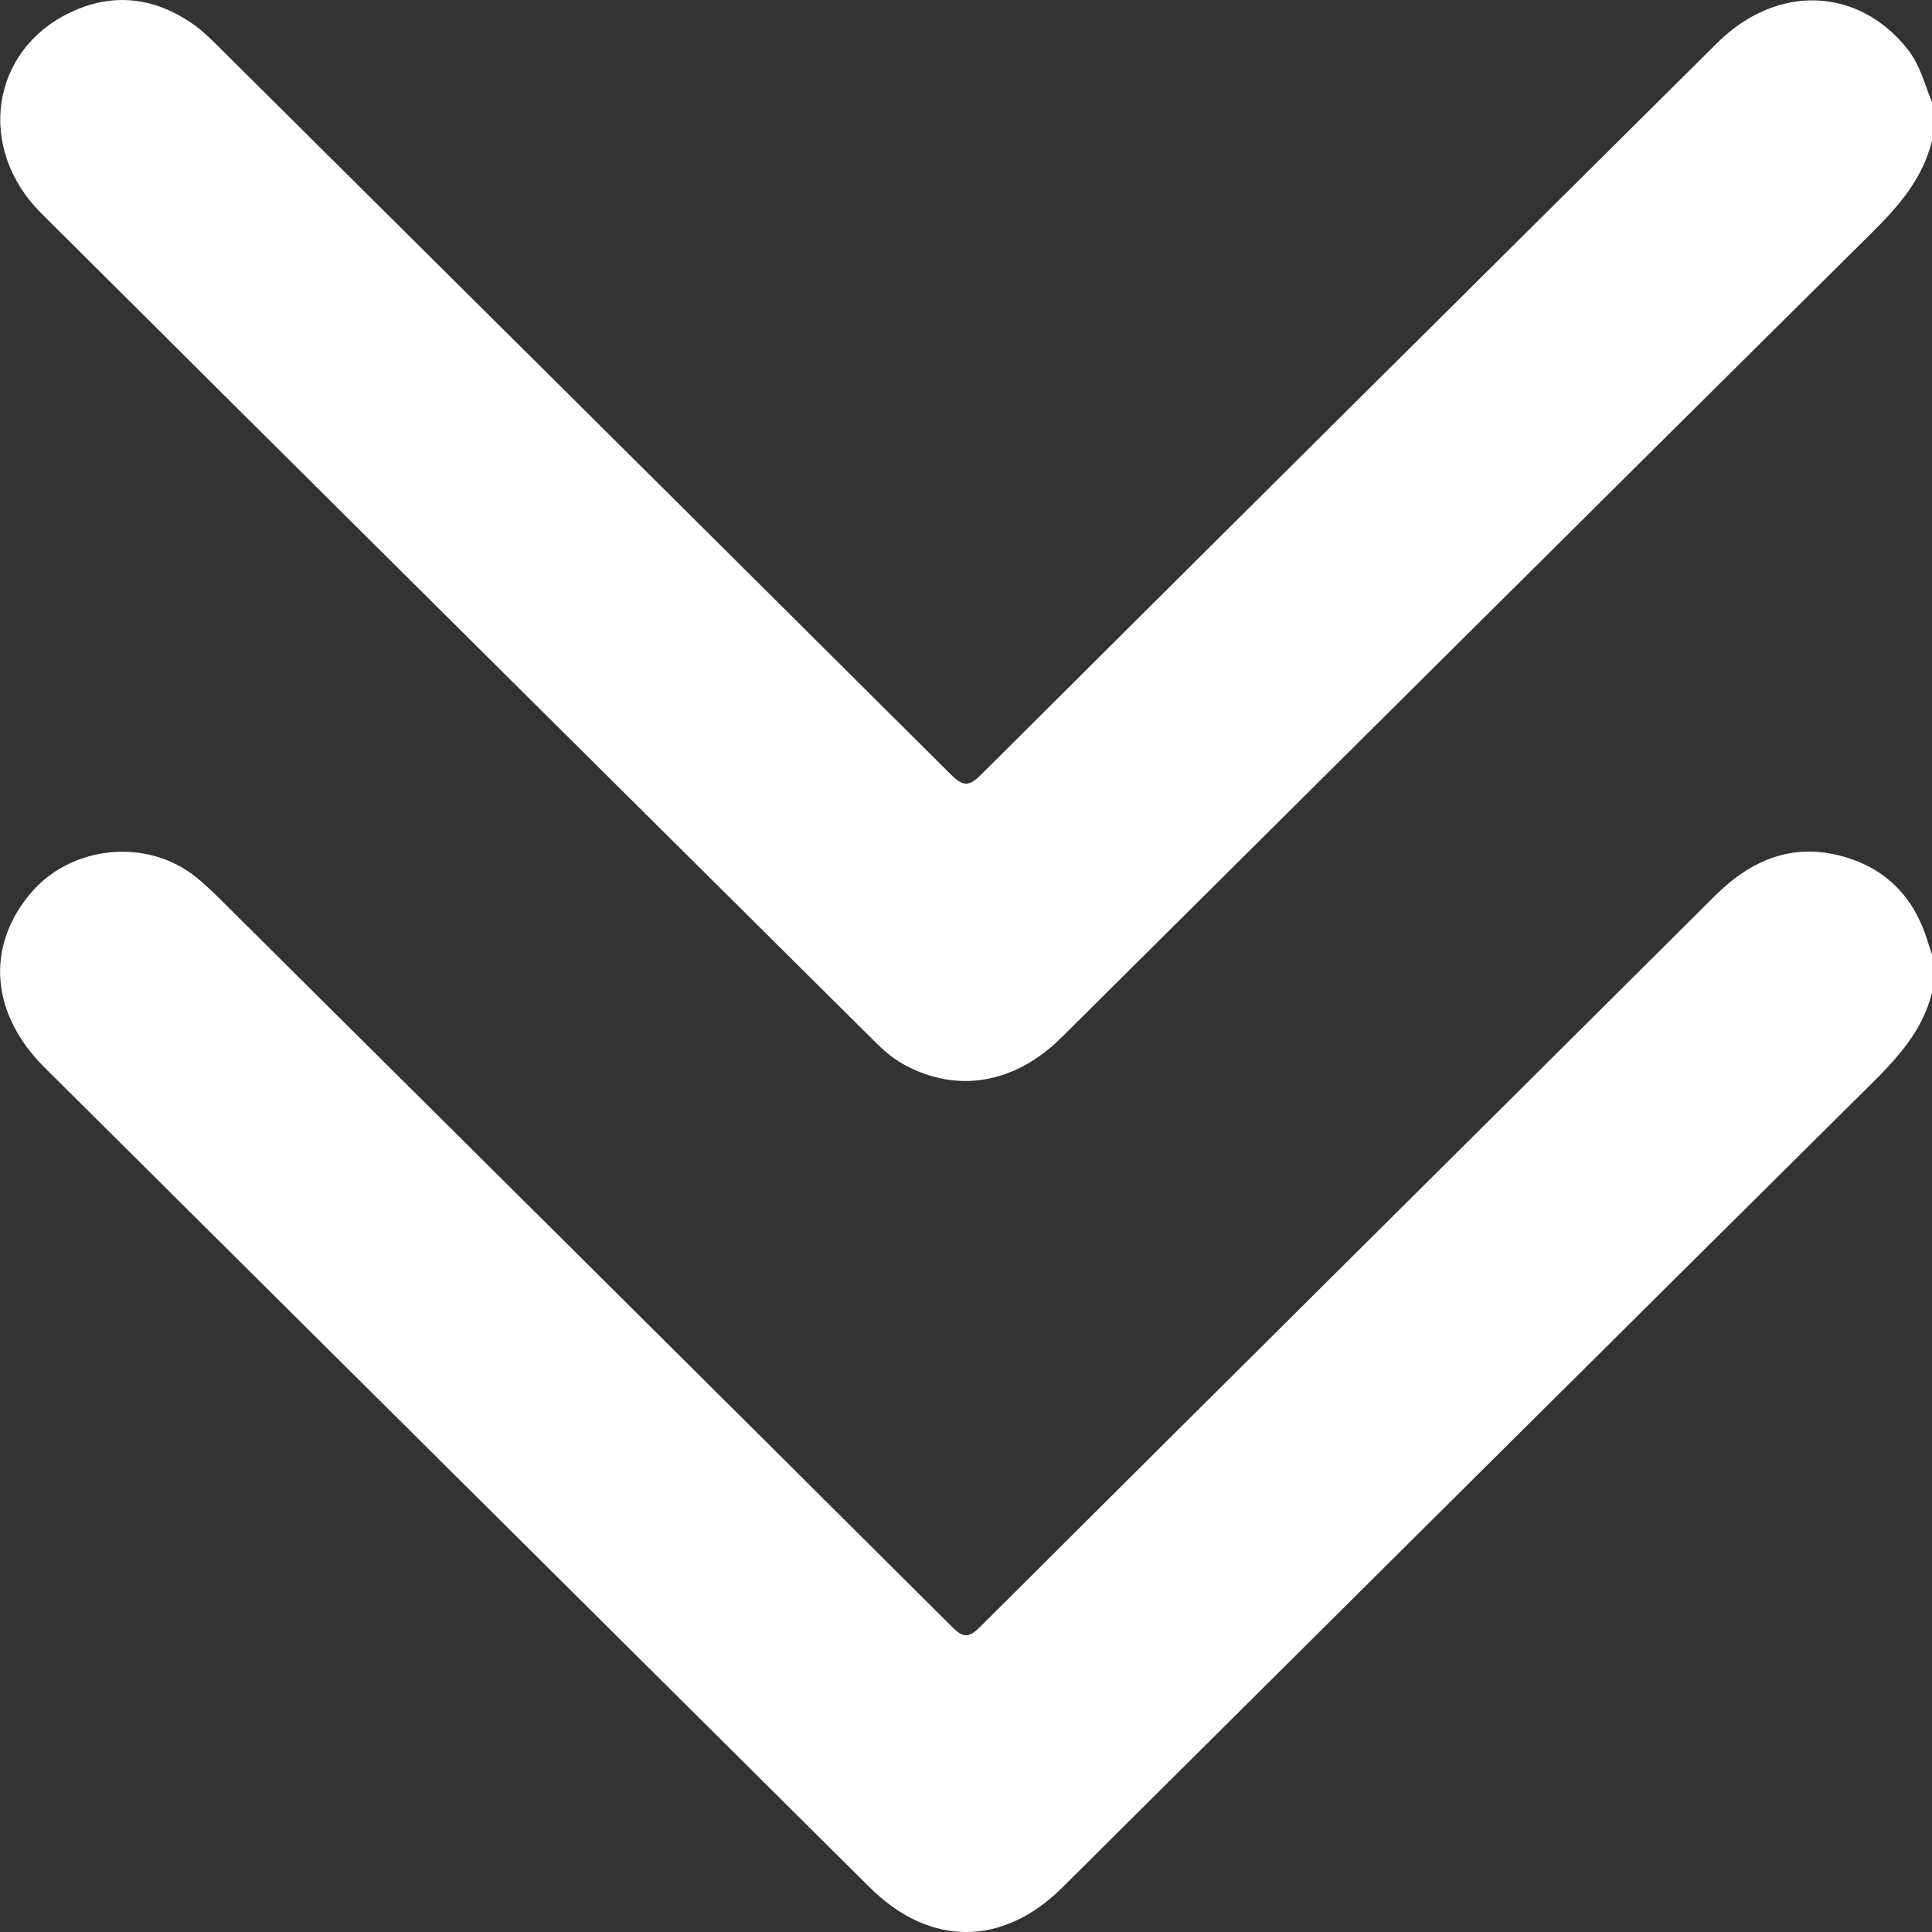
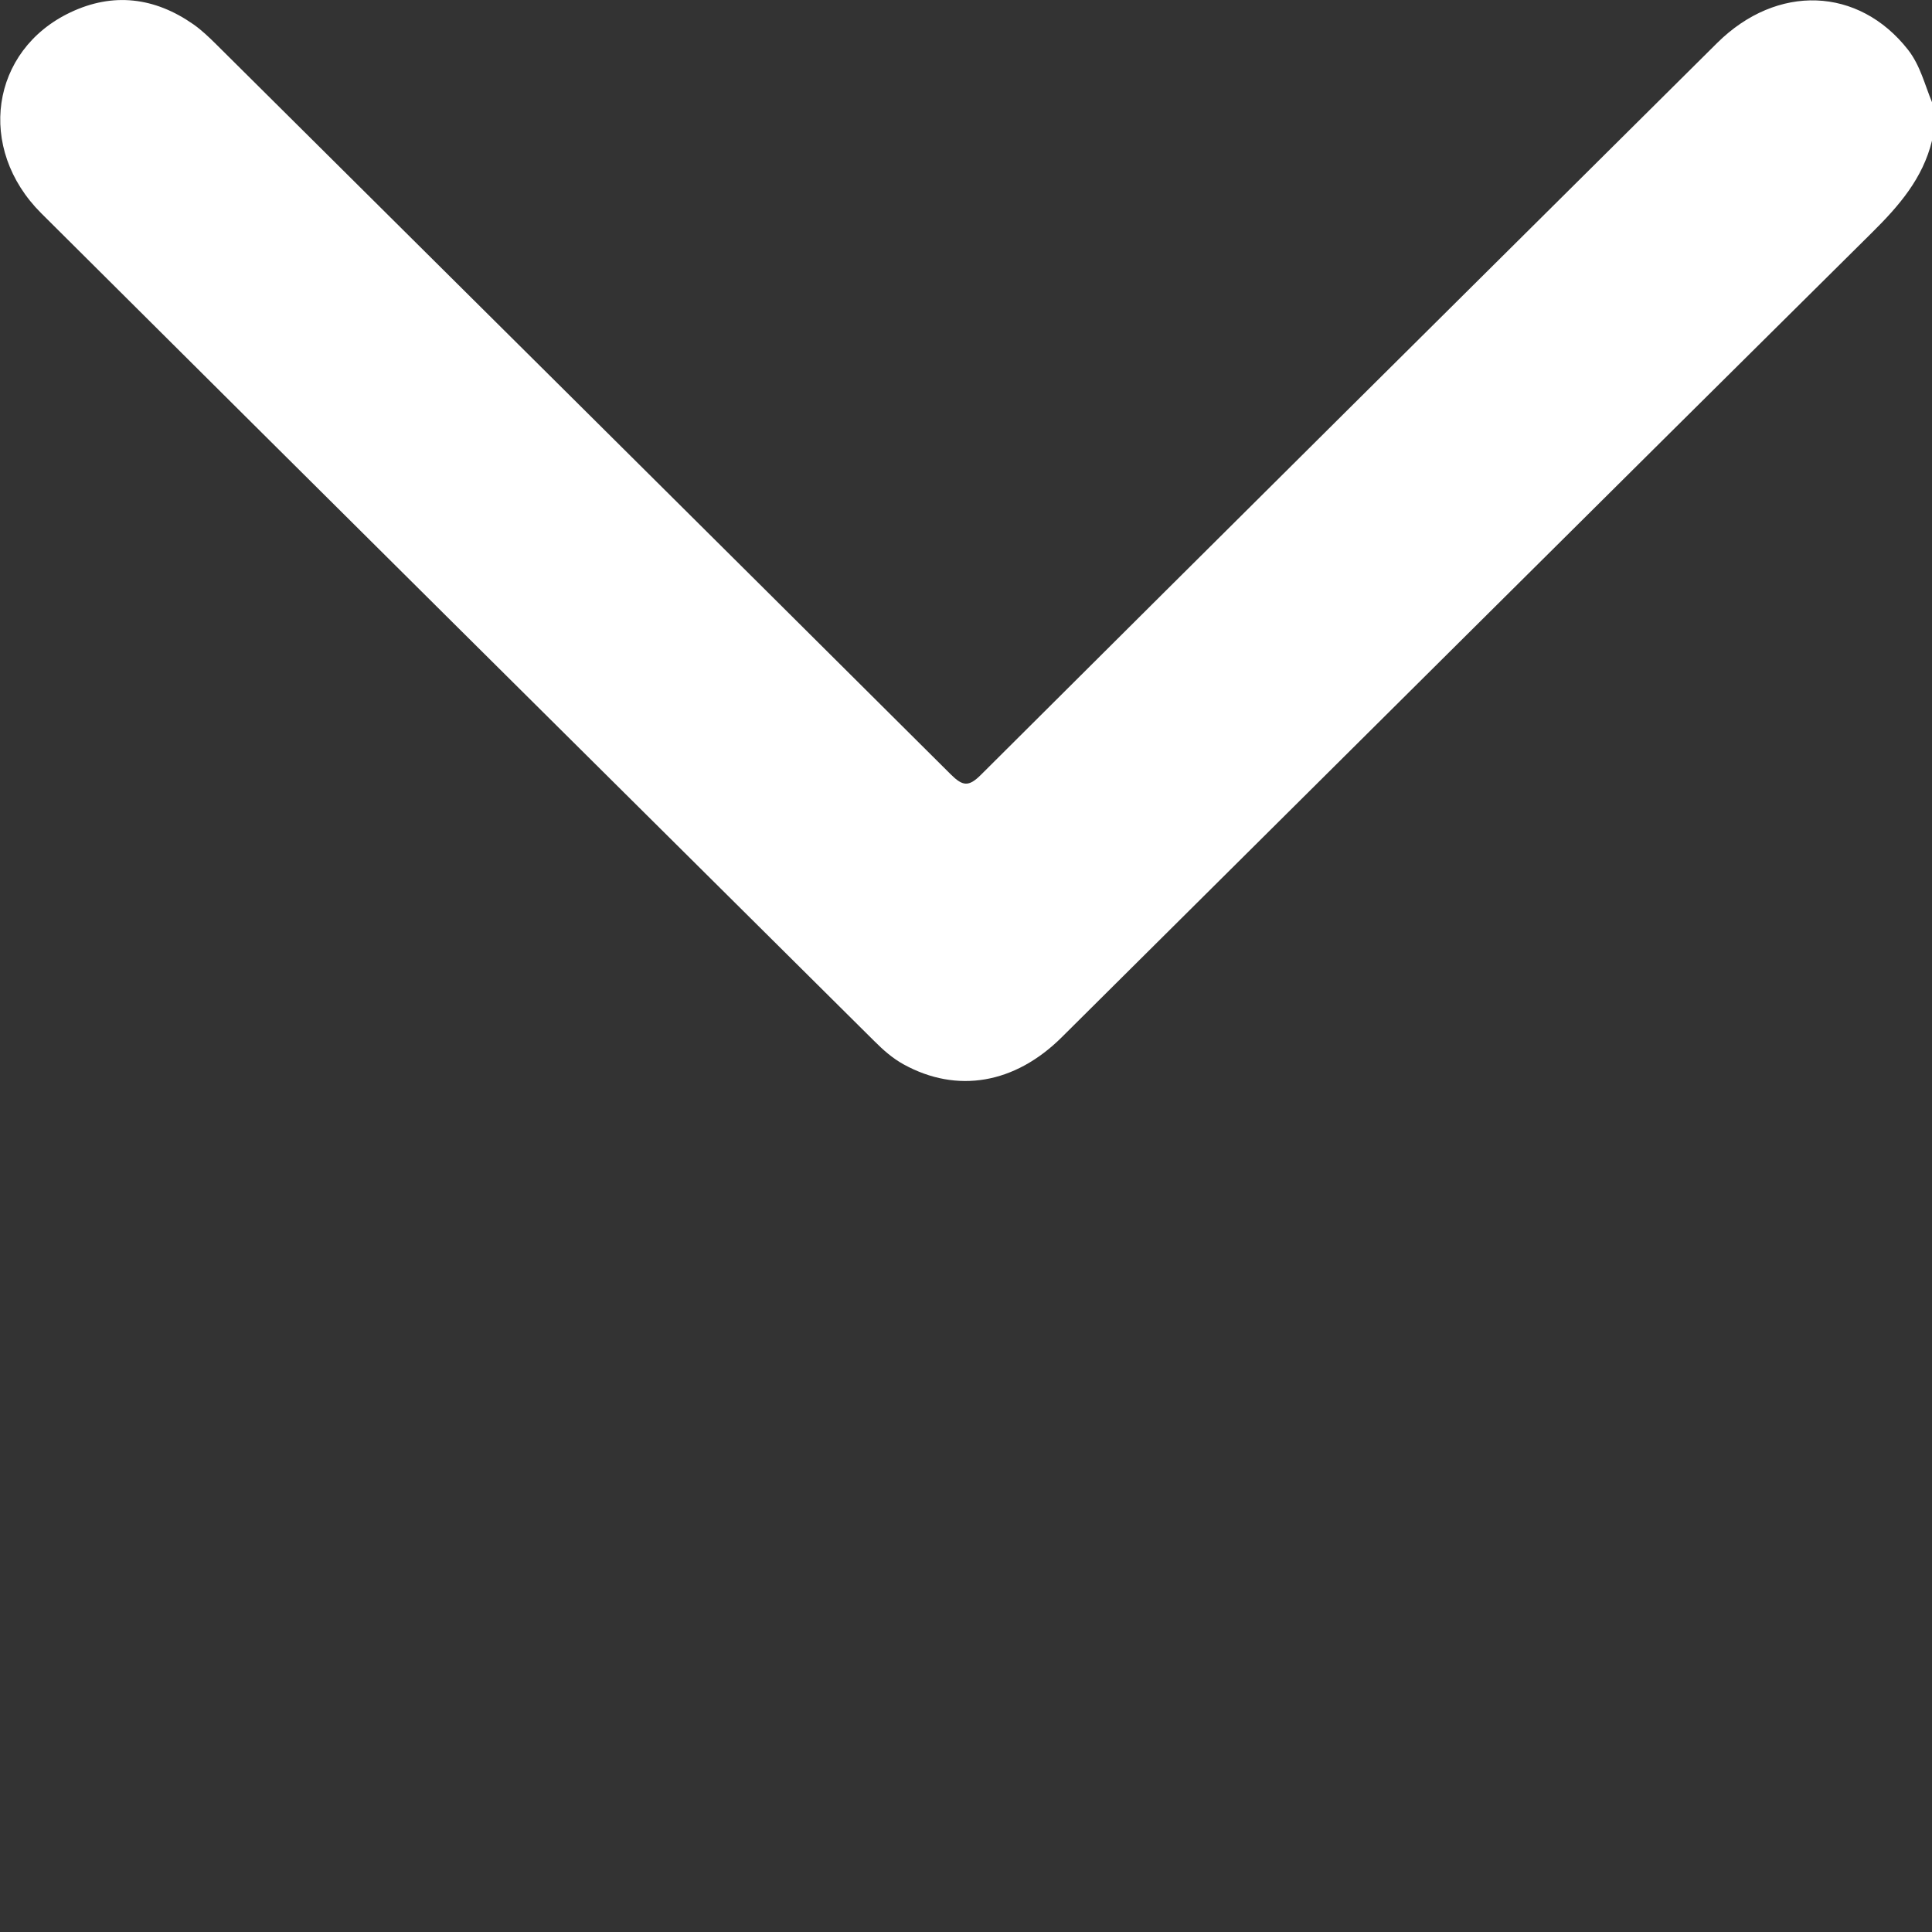
<svg xmlns="http://www.w3.org/2000/svg" width="30" height="30" viewBox="0 0 30 30" fill="none">
  <rect x="0" y="0" width="30" height="30" fill="#333333" stroke="none" />
  <g clip-path="url(#clip0_186_6023)">
    <path d="M30 2.184C29.858 2.77 29.487 3.197 29.07 3.61C24.872 7.77 20.681 11.94 16.487 16.106C15.758 16.831 14.861 16.983 14.034 16.529C13.86 16.434 13.714 16.304 13.575 16.165C9.263 11.883 4.948 7.601 0.642 3.313C-0.37 2.306 -0.148 0.782 1.092 0.193C1.754 -0.122 2.401 -0.043 3.002 0.377C3.129 0.466 3.244 0.576 3.355 0.686C7.16 4.465 10.966 8.244 14.765 12.026C14.95 12.209 15.042 12.221 15.233 12.03C19.038 8.238 22.85 4.453 26.663 0.668C27.595 -0.256 28.861 -0.206 29.628 0.773C29.819 1.018 29.887 1.315 30.002 1.592C30 1.791 30 1.988 30 2.184Z" fill="white" />
-     <path d="M30 15.414C29.852 16.012 29.458 16.434 29.037 16.851C24.853 21 20.675 25.154 16.497 29.308C15.567 30.232 14.435 30.232 13.501 29.304C9.232 25.061 4.962 20.819 0.692 16.576C-0.138 15.75 -0.226 14.718 0.462 13.886C1.09 13.126 2.276 13.002 3.043 13.619C3.171 13.723 3.294 13.837 3.411 13.955C7.201 17.72 10.993 21.485 14.777 25.256C14.956 25.435 15.04 25.441 15.223 25.258C19.021 21.471 22.828 17.697 26.628 13.912C27.191 13.352 27.833 13.08 28.617 13.299C29.288 13.485 29.721 13.934 29.928 14.602C29.951 14.677 29.977 14.749 30 14.824C30 15.021 30 15.217 30 15.414Z" fill="white" />
  </g>
  <defs>
    <clipPath id="clip0_186_6023">
      <rect width="30" height="30" fill="white" />
    </clipPath>
  </defs>
</svg>